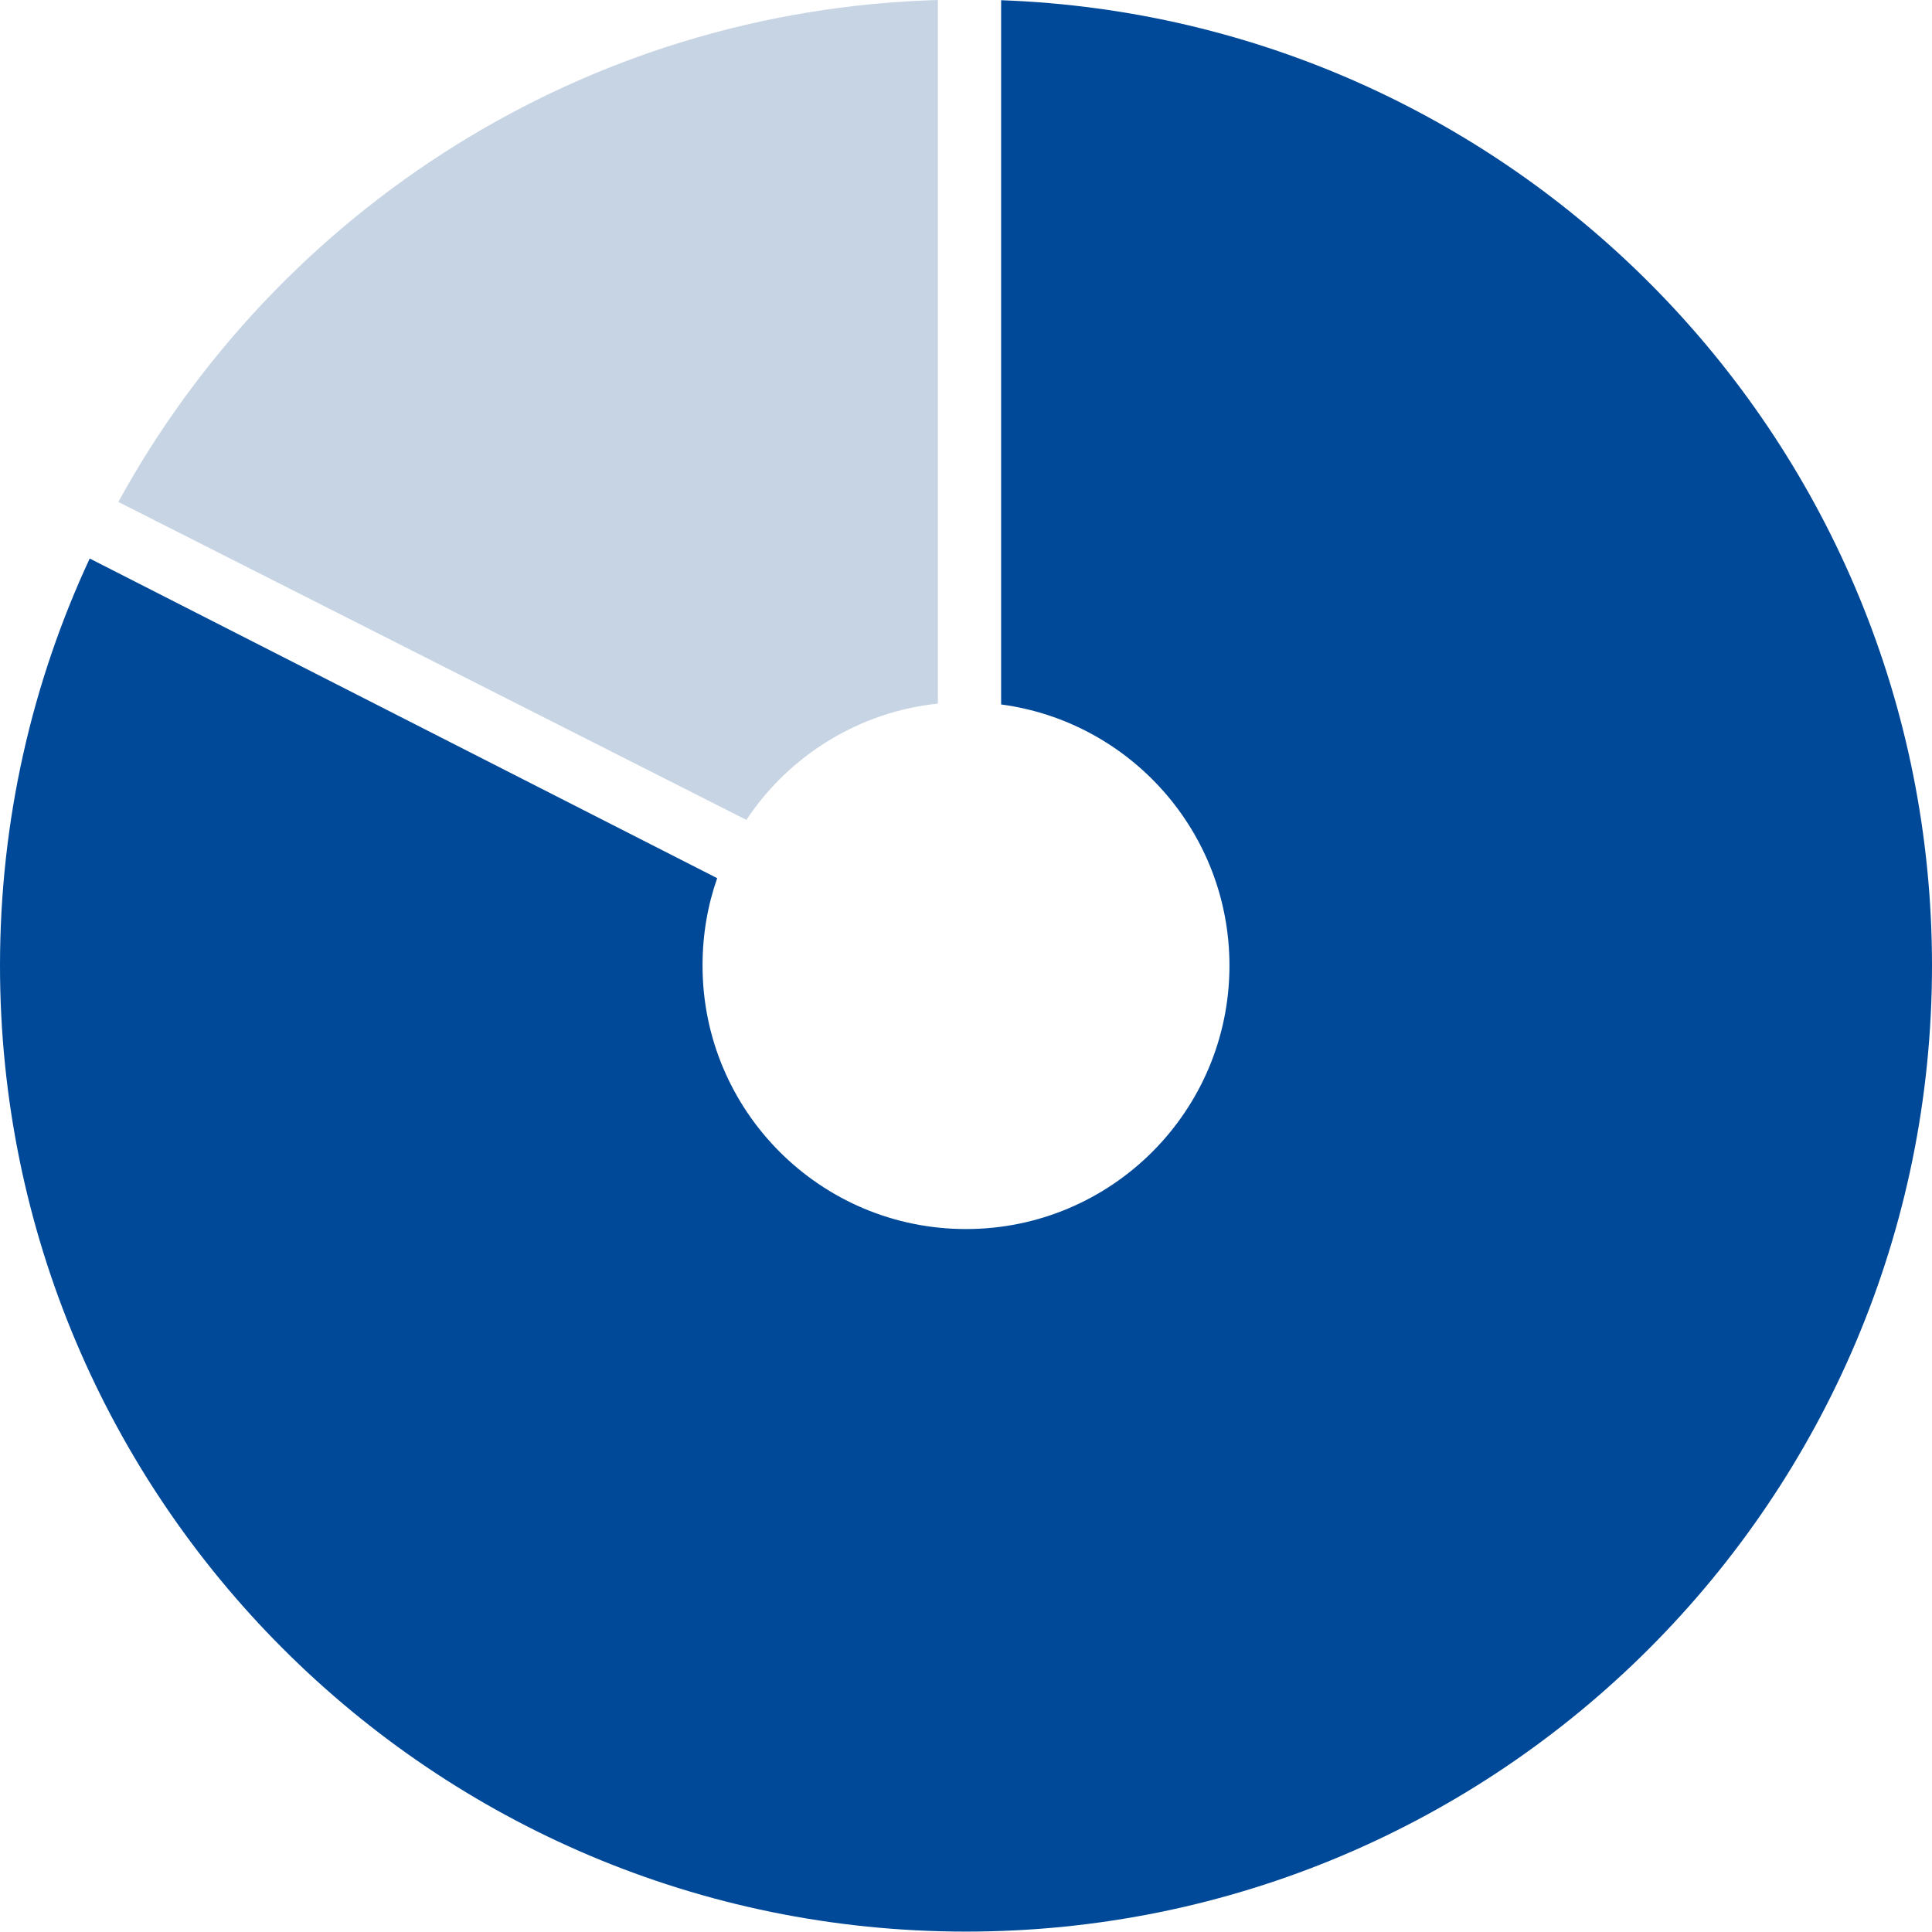
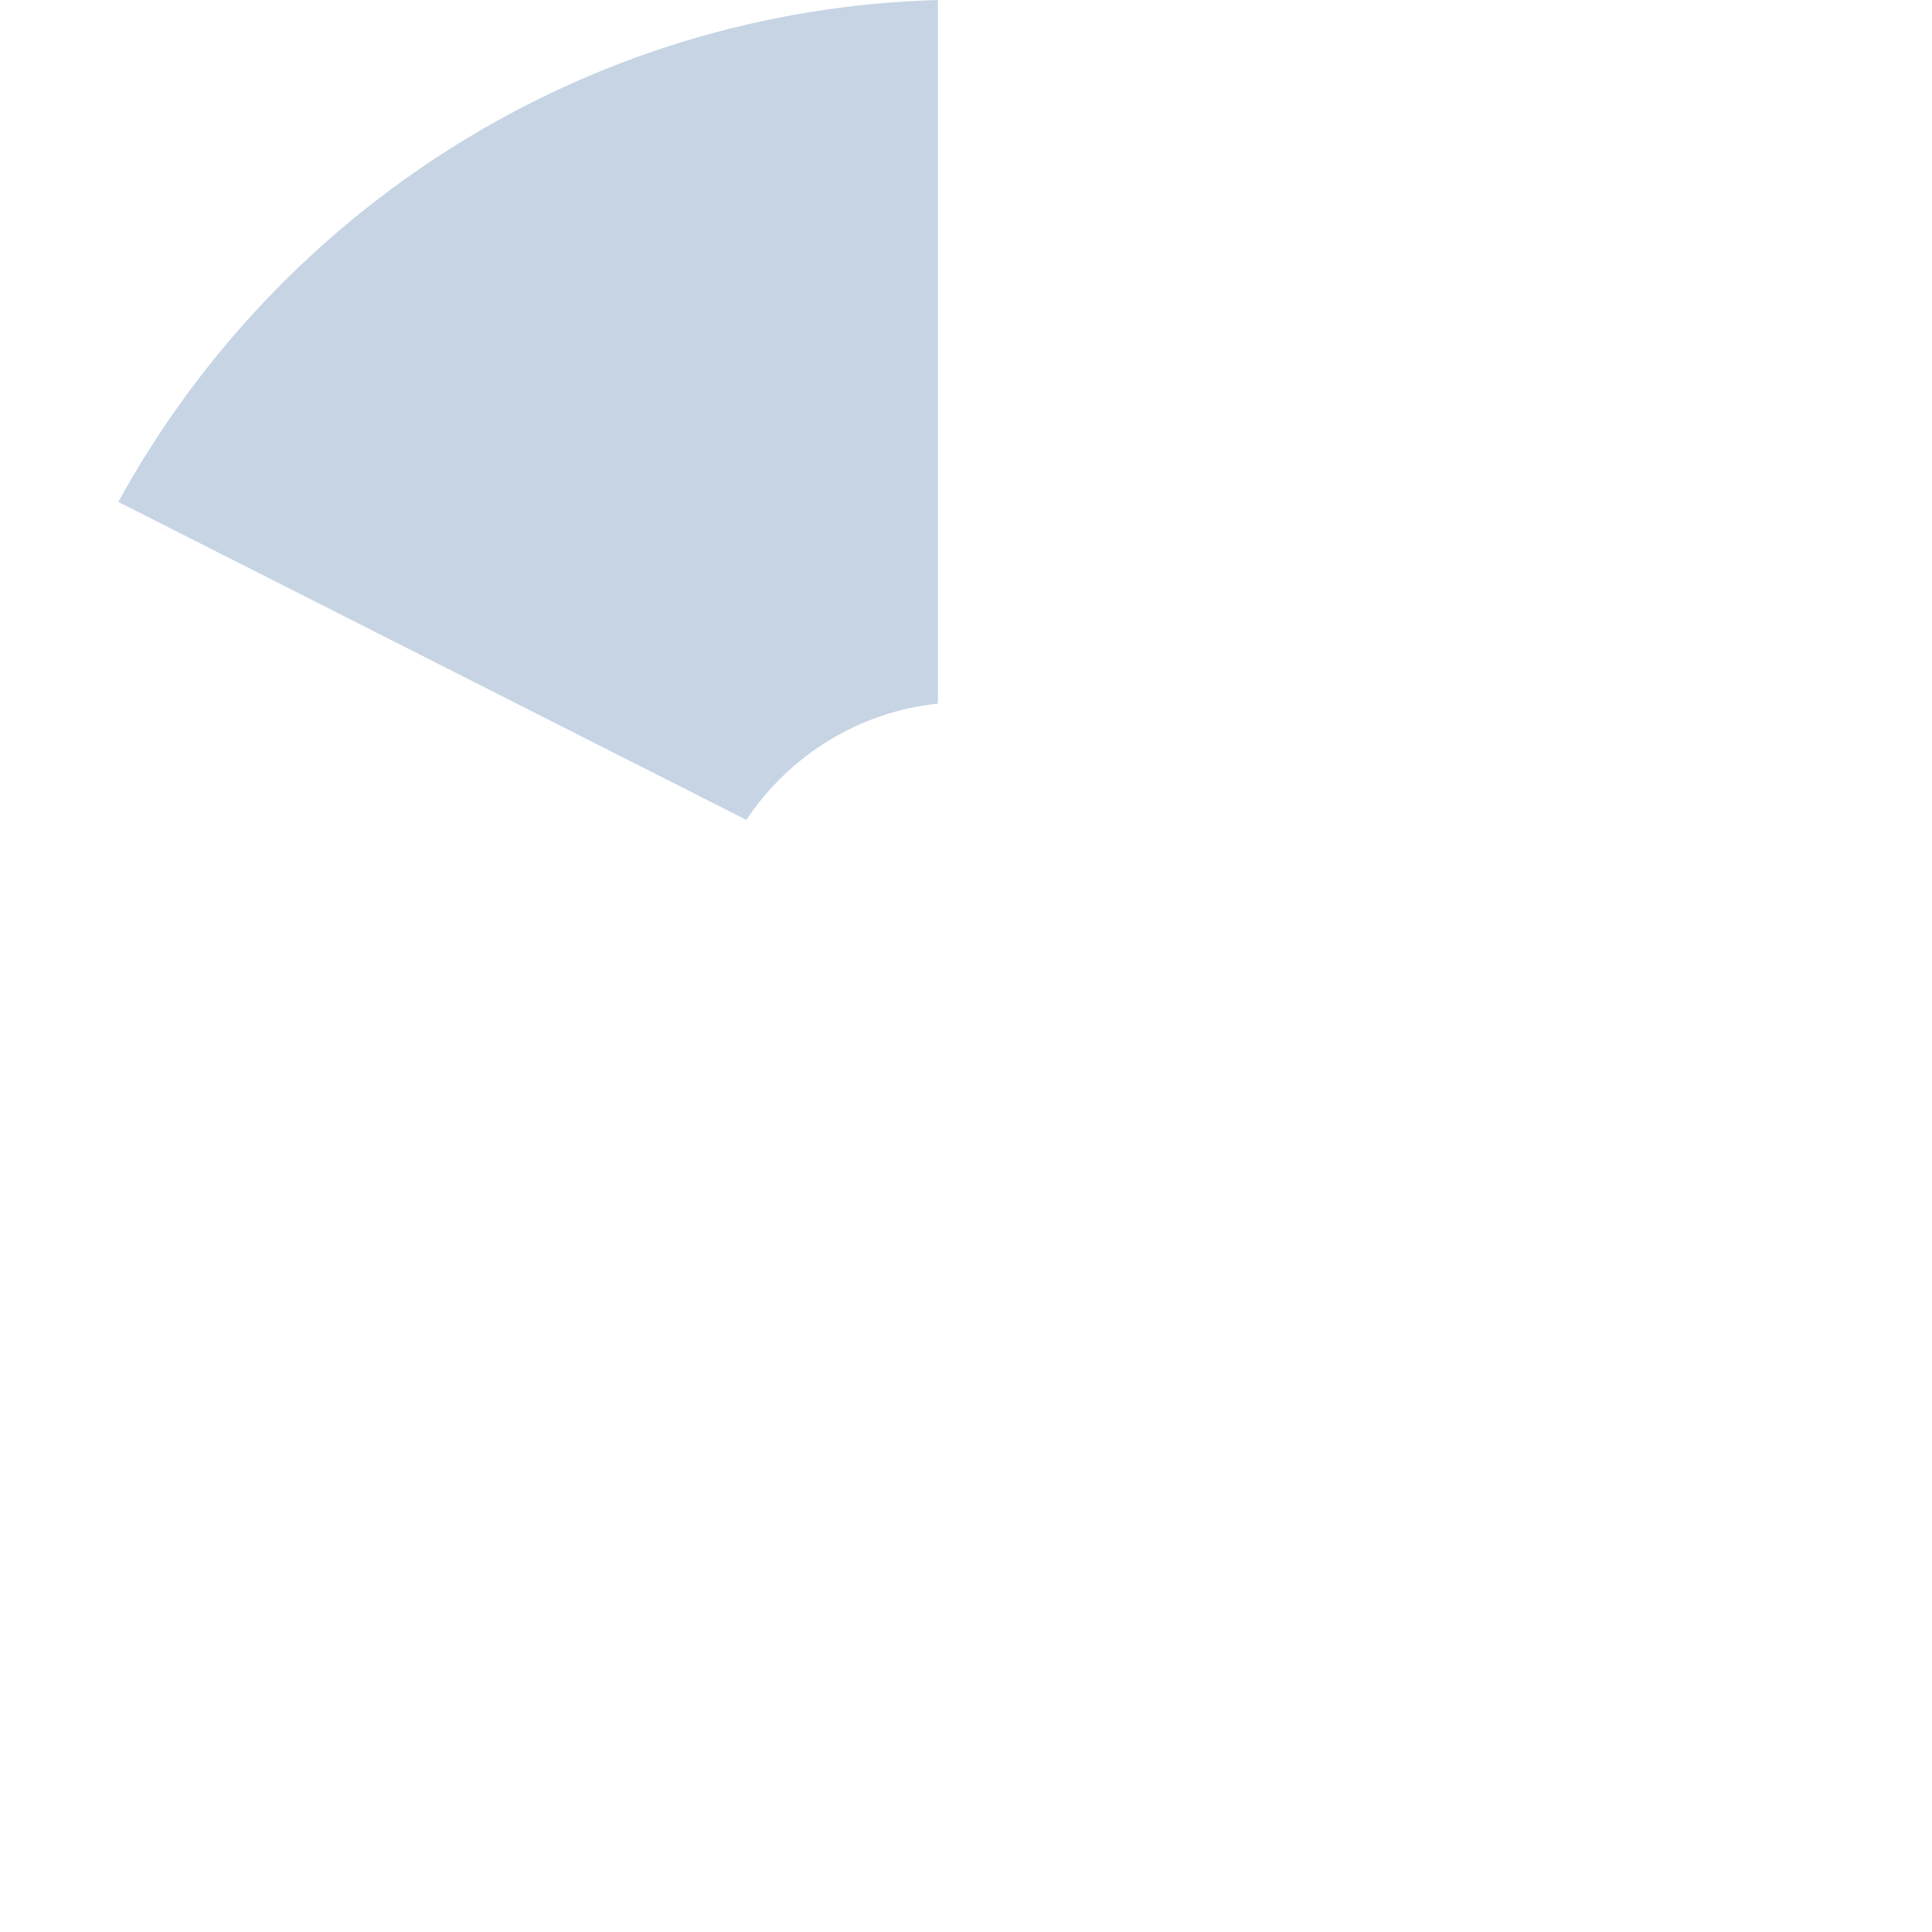
<svg xmlns="http://www.w3.org/2000/svg" width="275" height="275" viewBox="0 0 275 275" fill="none">
-   <path fill-rule="evenodd" clip-rule="evenodd" d="M175 137.442C175 118.427 160.847 102.717 142.5 100.272V0.031C216.123 2.663 275 63.177 275 137.442C275 213.381 213.439 274.942 137.5 274.942C61.561 274.942 0 213.381 0 137.442C0 116.741 4.575 97.108 12.769 79.499L102.084 124.999C100.741 128.823 100 132.98 100 137.442C100 158.153 116.789 174.942 137.5 174.942C158.211 174.942 175 158.153 175 137.442Z" fill="#004998" />
  <path d="M133.498 0C83.162 1.438 39.601 29.928 16.844 71.443L106.236 116.7C112.368 107.495 122.271 101.328 133.498 100.149V0Z" fill="#C6D4E4" />
</svg>